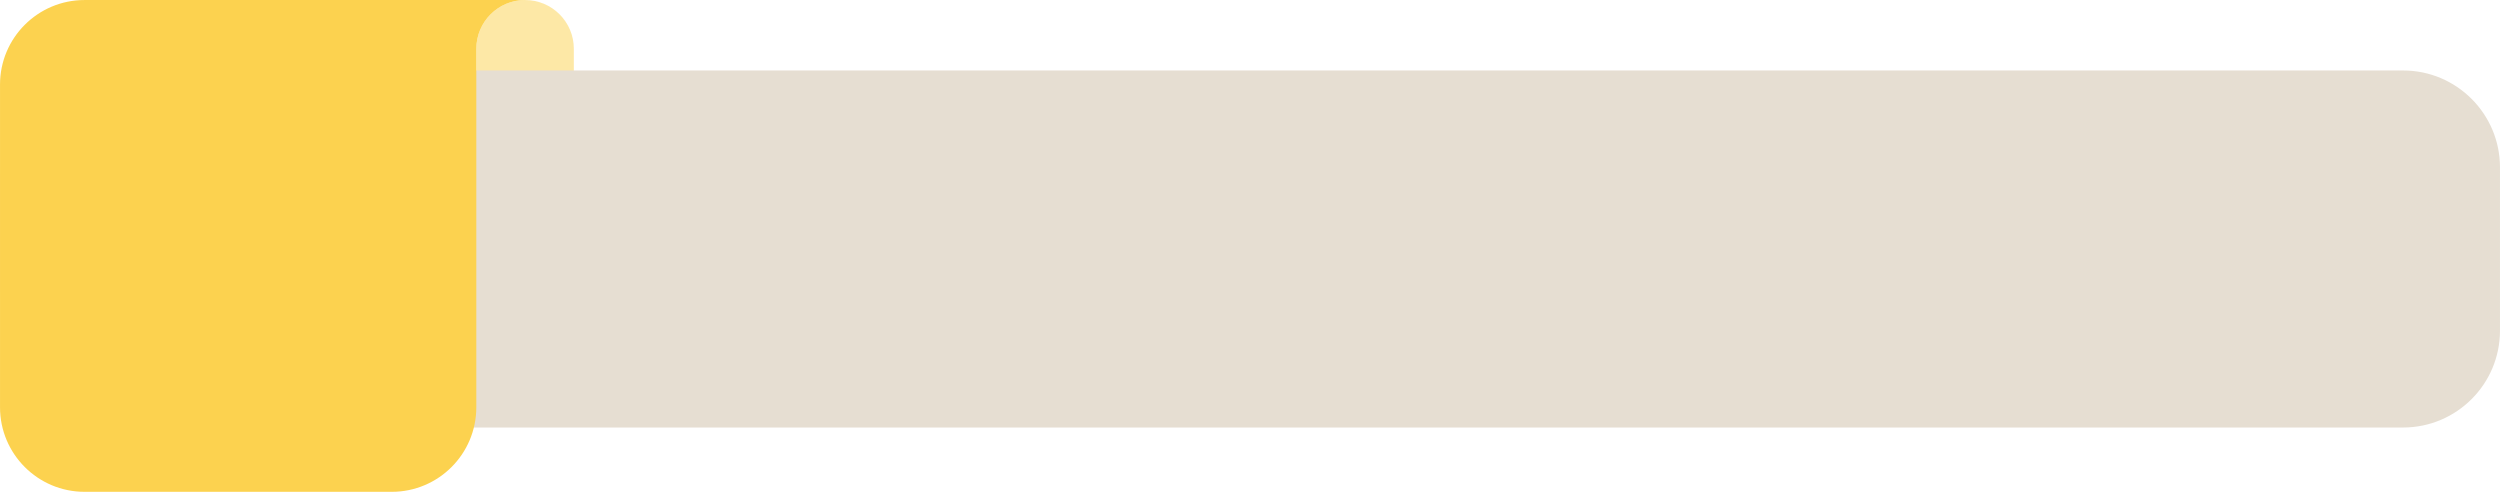
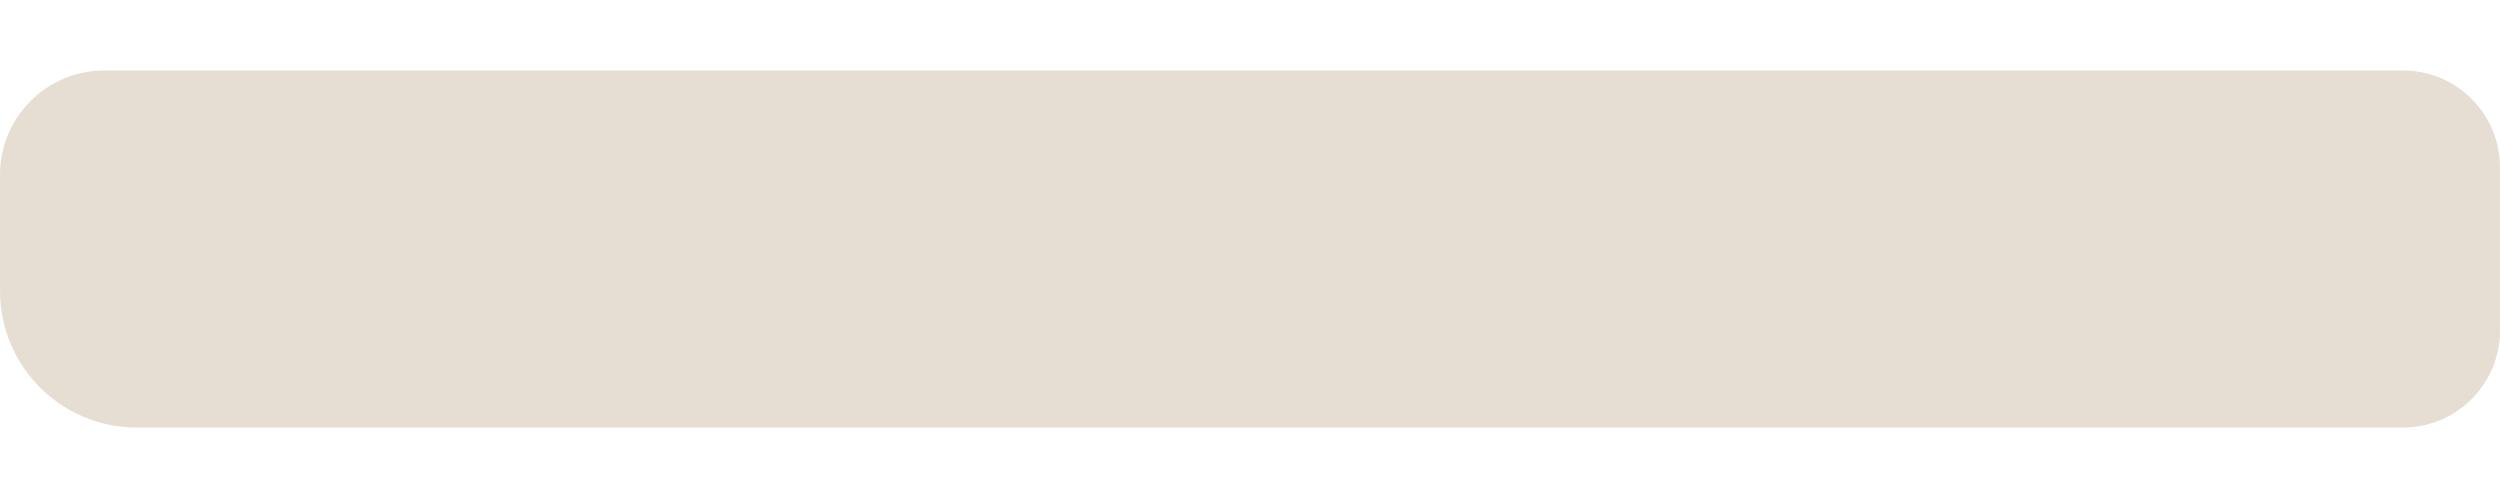
<svg xmlns="http://www.w3.org/2000/svg" fill="#000000" height="96.4" preserveAspectRatio="xMidYMid meet" version="1" viewBox="5.0 201.8 490.0 96.4" width="490" zoomAndPan="magnify">
  <g id="change1_1">
-     <path d="M98.356,222.348l19.115,0v-10.987c0-5.278-4.279-9.558-9.557-9.558h0 c-5.279,0-9.558,4.279-9.558,9.558V222.348z" fill="#fcd24f" opacity="0.5" />
-   </g>
+     </g>
  <g id="change2_1">
    <path d="M475.997,285.594H31.773c-14.784,0-26.769-11.985-26.769-26.769v-22.786c0-11.28,9.145-20.425,20.425-20.425 h450.568c10.493,0,19,8.507,19,19v31.98C494.997,277.088,486.49,285.594,475.997,285.594z" fill="#e6ded2" />
  </g>
  <g id="change1_2">
-     <path d="M5.003,218.376v63.248c0,9.152,7.419,16.572,16.572,16.572h60.21c9.152,0,16.572-7.419,16.572-16.572 v-70.262c0-5.279,4.279-9.558,9.558-9.558h0l-86.339,0C12.423,201.805,5.003,209.224,5.003,218.376z" fill="#fcd24f" />
-   </g>
+     </g>
</svg>